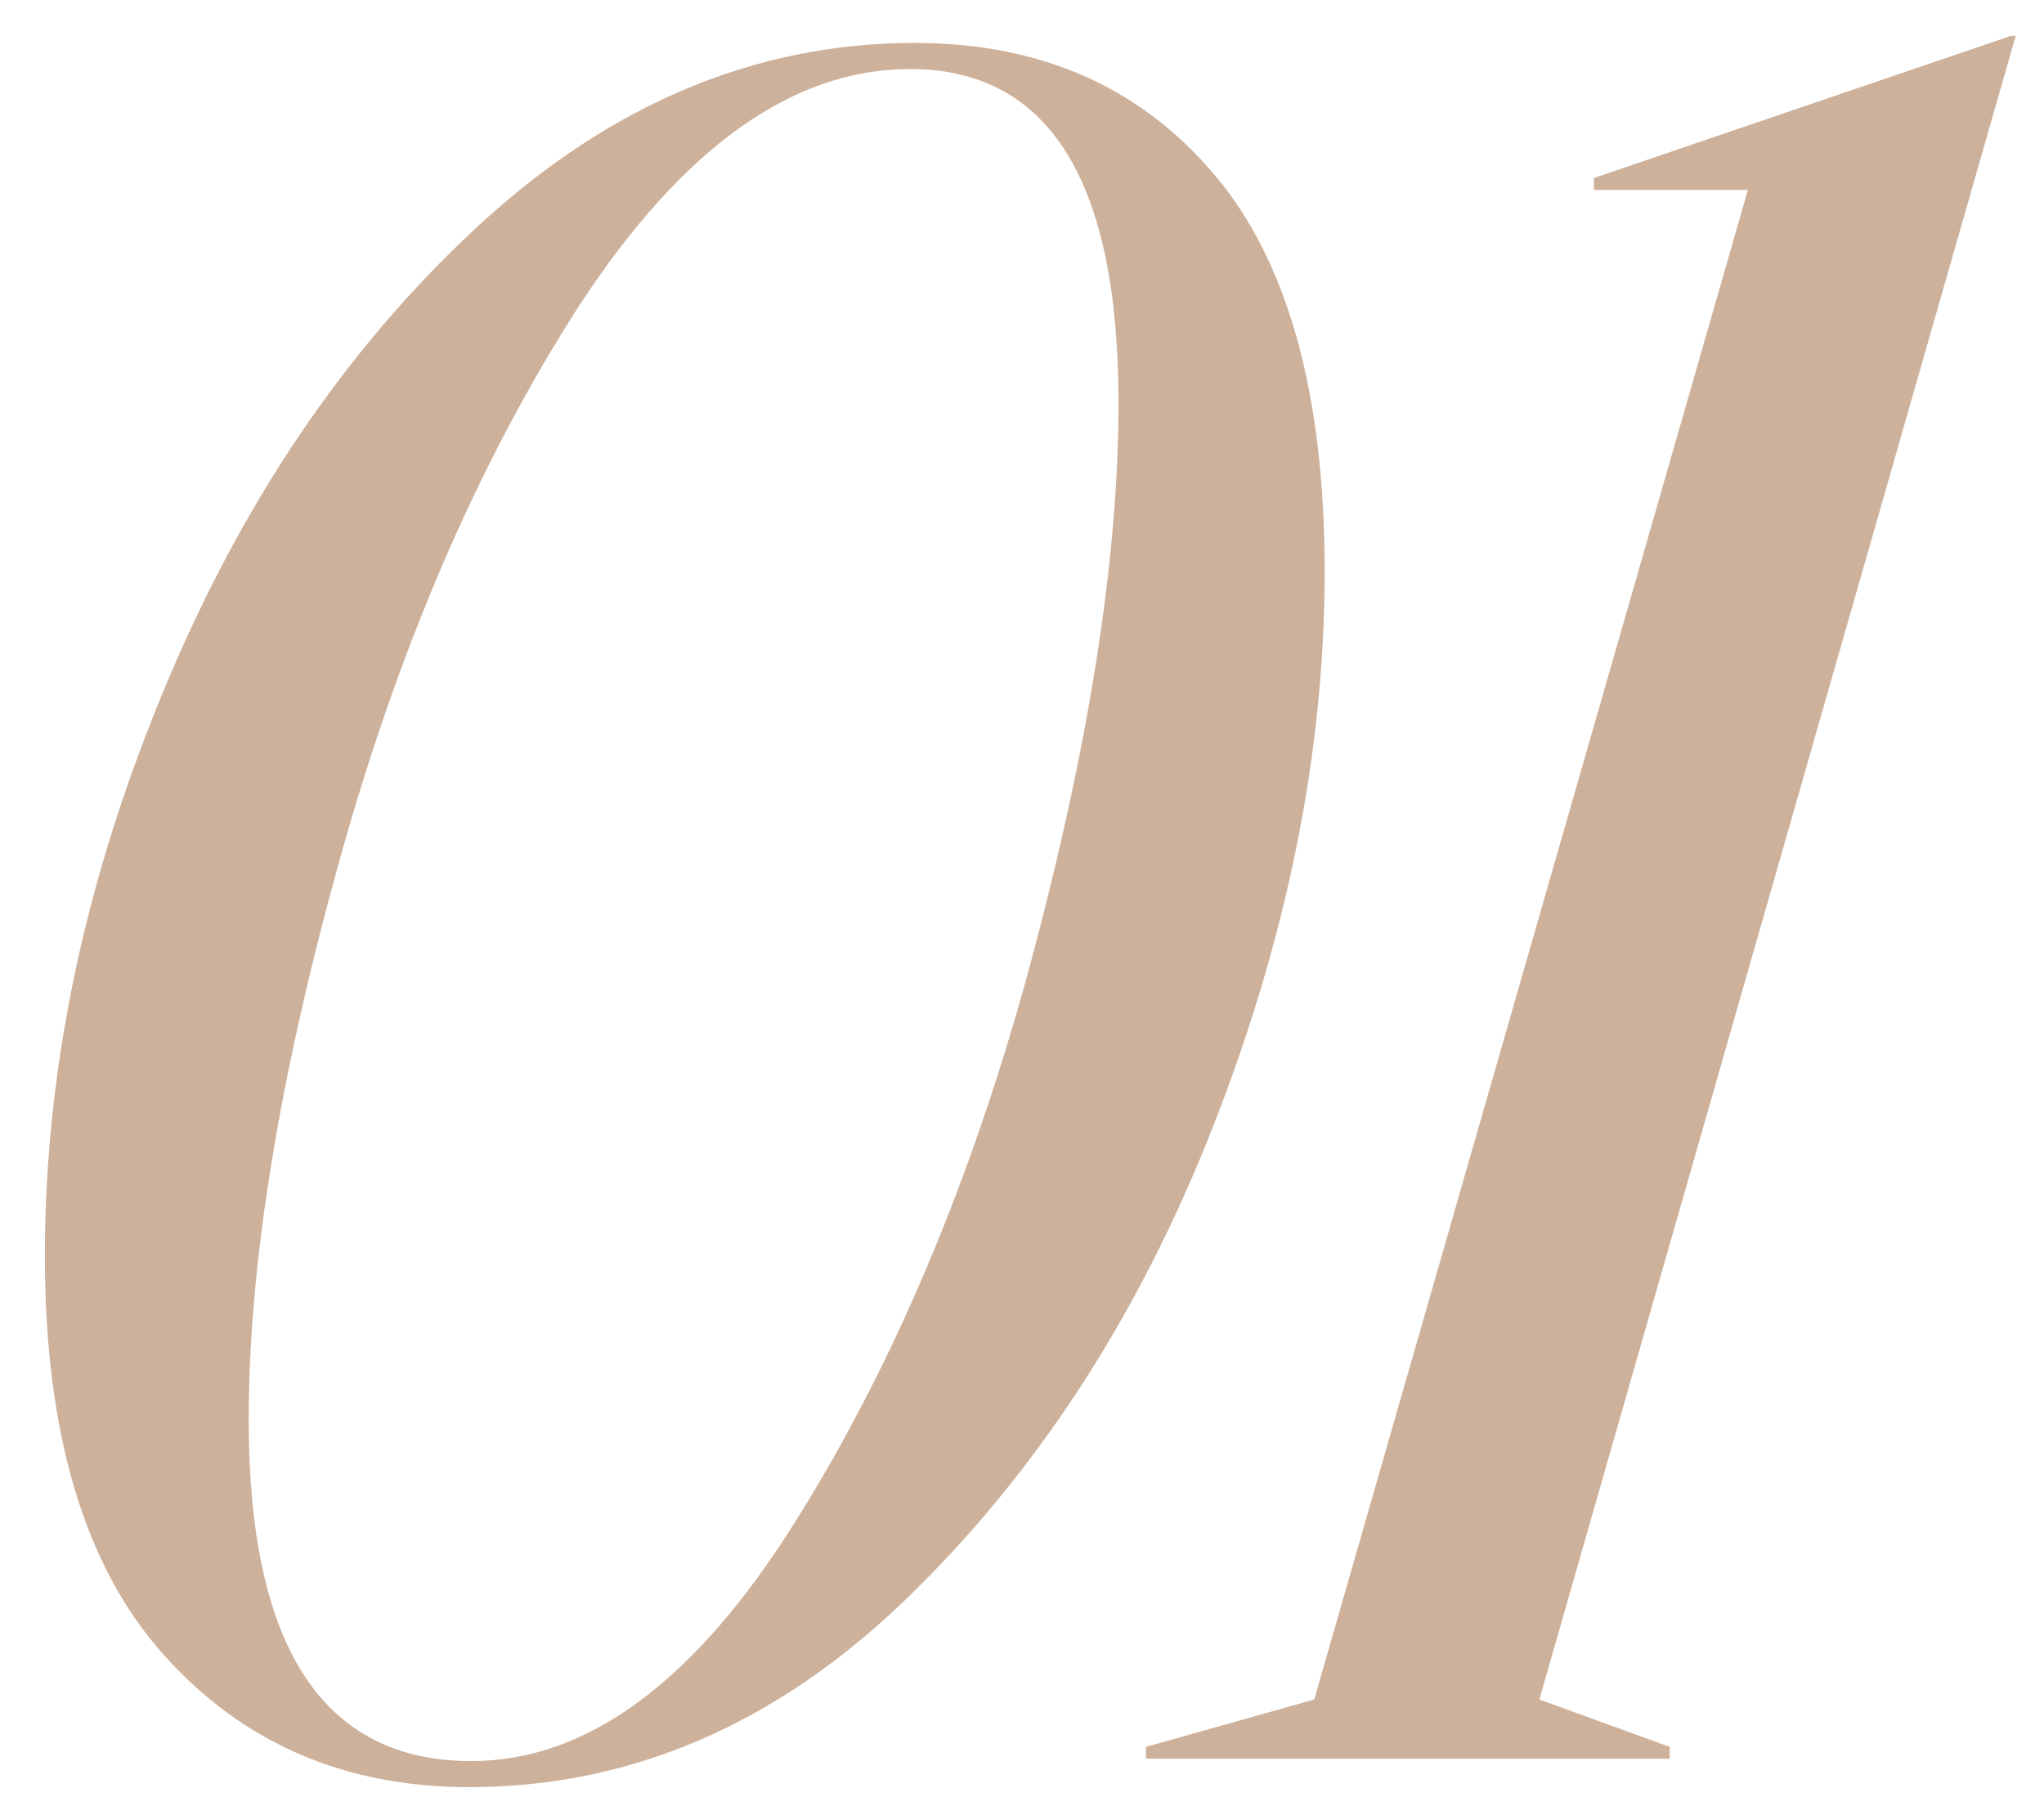
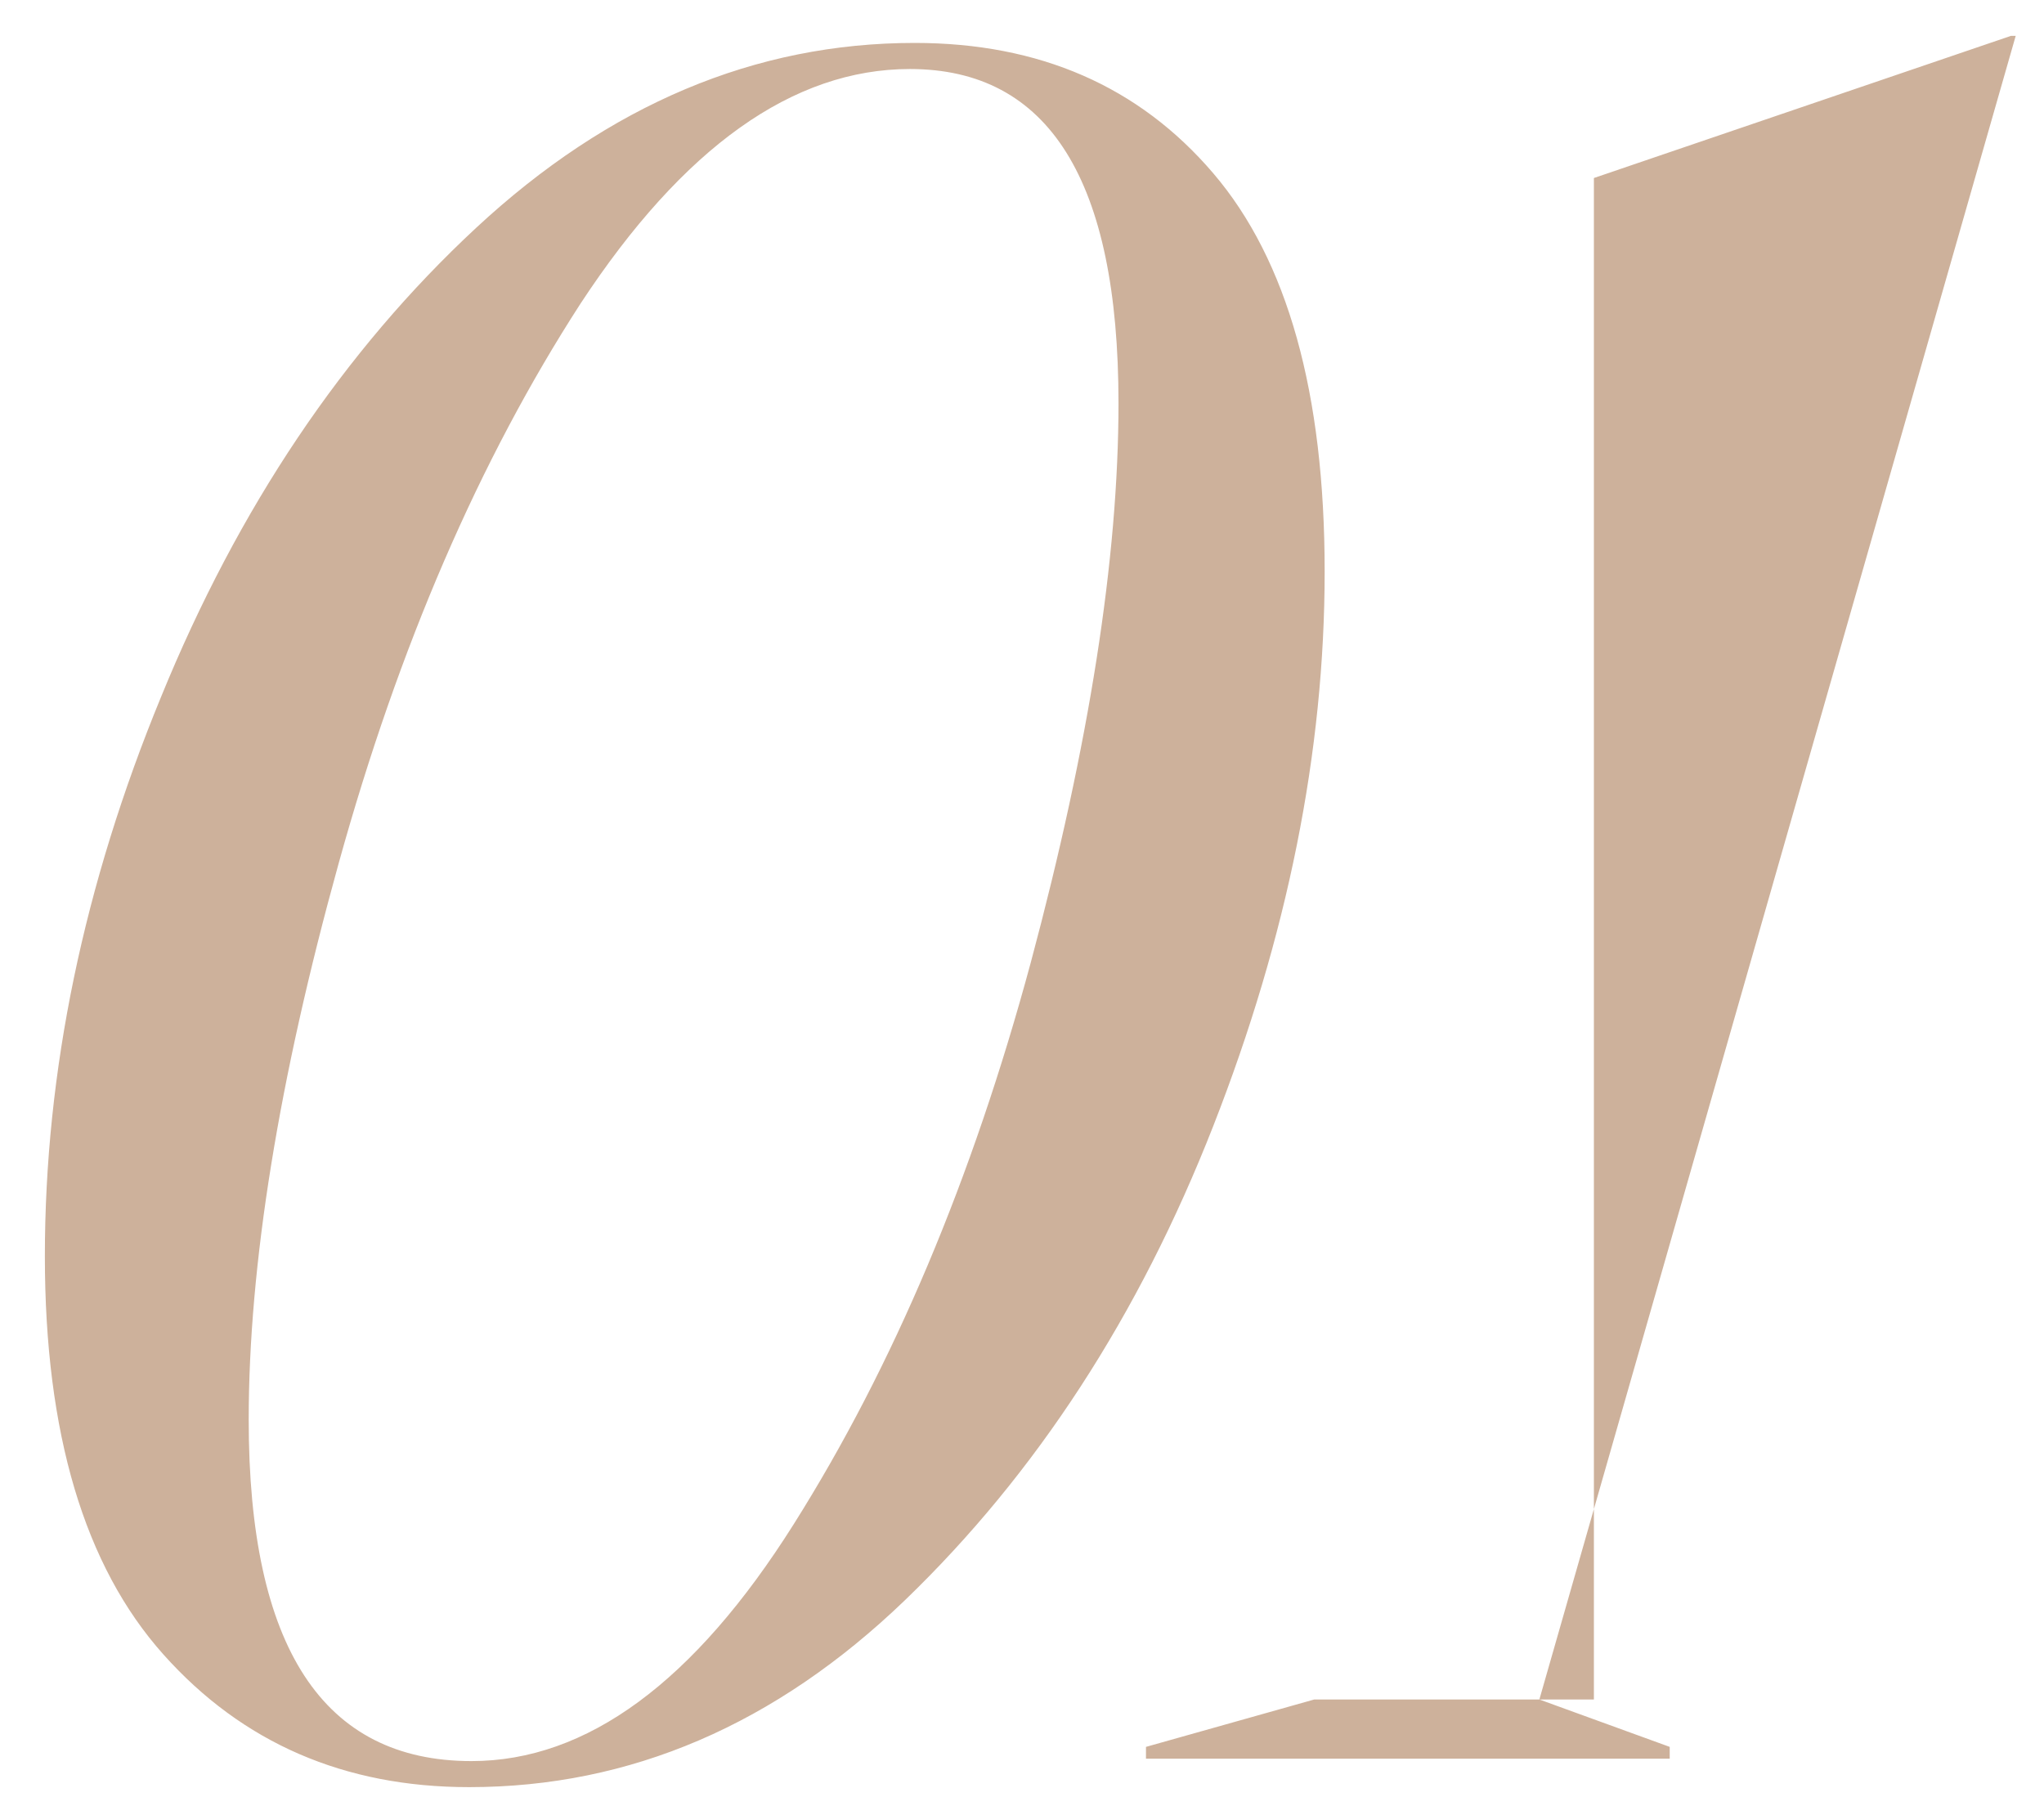
<svg xmlns="http://www.w3.org/2000/svg" width="43" height="38" viewBox="0 0 43 38" fill="none">
-   <path d="M9.869 37.598C7.243 37.598 5.099 36.668 3.437 34.806C1.775 32.945 0.944 30.153 0.944 26.43C0.944 22.541 1.759 18.619 3.387 14.664C5.016 10.675 7.226 7.385 10.018 4.792C12.81 2.2 15.885 0.903 19.242 0.903C21.868 0.903 23.962 1.817 25.524 3.646C27.086 5.474 27.867 8.266 27.867 12.022C27.867 15.811 27.086 19.7 25.524 23.688C23.962 27.677 21.801 31 19.043 33.66C16.317 36.285 13.259 37.598 9.869 37.598ZM5.232 29.87C5.232 34.657 6.794 37.05 9.919 37.05C12.345 37.05 14.605 35.388 16.699 32.064C18.793 28.74 20.455 24.802 21.685 20.248C22.915 15.661 23.53 11.739 23.53 8.482C23.53 3.795 22.067 1.452 19.142 1.452C16.683 1.452 14.373 3.097 12.212 6.388C10.085 9.678 8.39 13.6 7.127 18.154C5.864 22.708 5.232 26.613 5.232 29.87ZM32.384 35.754L35.126 36.751V37H24.108V36.751L27.648 35.754L36.771 3.995H33.531V3.745L42.306 0.754H42.405L32.384 35.754Z" fill="#CDB19B" />
+   <path d="M9.869 37.598C7.243 37.598 5.099 36.668 3.437 34.806C1.775 32.945 0.944 30.153 0.944 26.43C0.944 22.541 1.759 18.619 3.387 14.664C5.016 10.675 7.226 7.385 10.018 4.792C12.81 2.2 15.885 0.903 19.242 0.903C21.868 0.903 23.962 1.817 25.524 3.646C27.086 5.474 27.867 8.266 27.867 12.022C27.867 15.811 27.086 19.7 25.524 23.688C23.962 27.677 21.801 31 19.043 33.66C16.317 36.285 13.259 37.598 9.869 37.598ZM5.232 29.87C5.232 34.657 6.794 37.05 9.919 37.05C12.345 37.05 14.605 35.388 16.699 32.064C18.793 28.74 20.455 24.802 21.685 20.248C22.915 15.661 23.53 11.739 23.53 8.482C23.53 3.795 22.067 1.452 19.142 1.452C16.683 1.452 14.373 3.097 12.212 6.388C10.085 9.678 8.39 13.6 7.127 18.154C5.864 22.708 5.232 26.613 5.232 29.87ZM32.384 35.754L35.126 36.751V37H24.108V36.751L27.648 35.754H33.531V3.745L42.306 0.754H42.405L32.384 35.754Z" fill="#CDB19B" />
</svg>